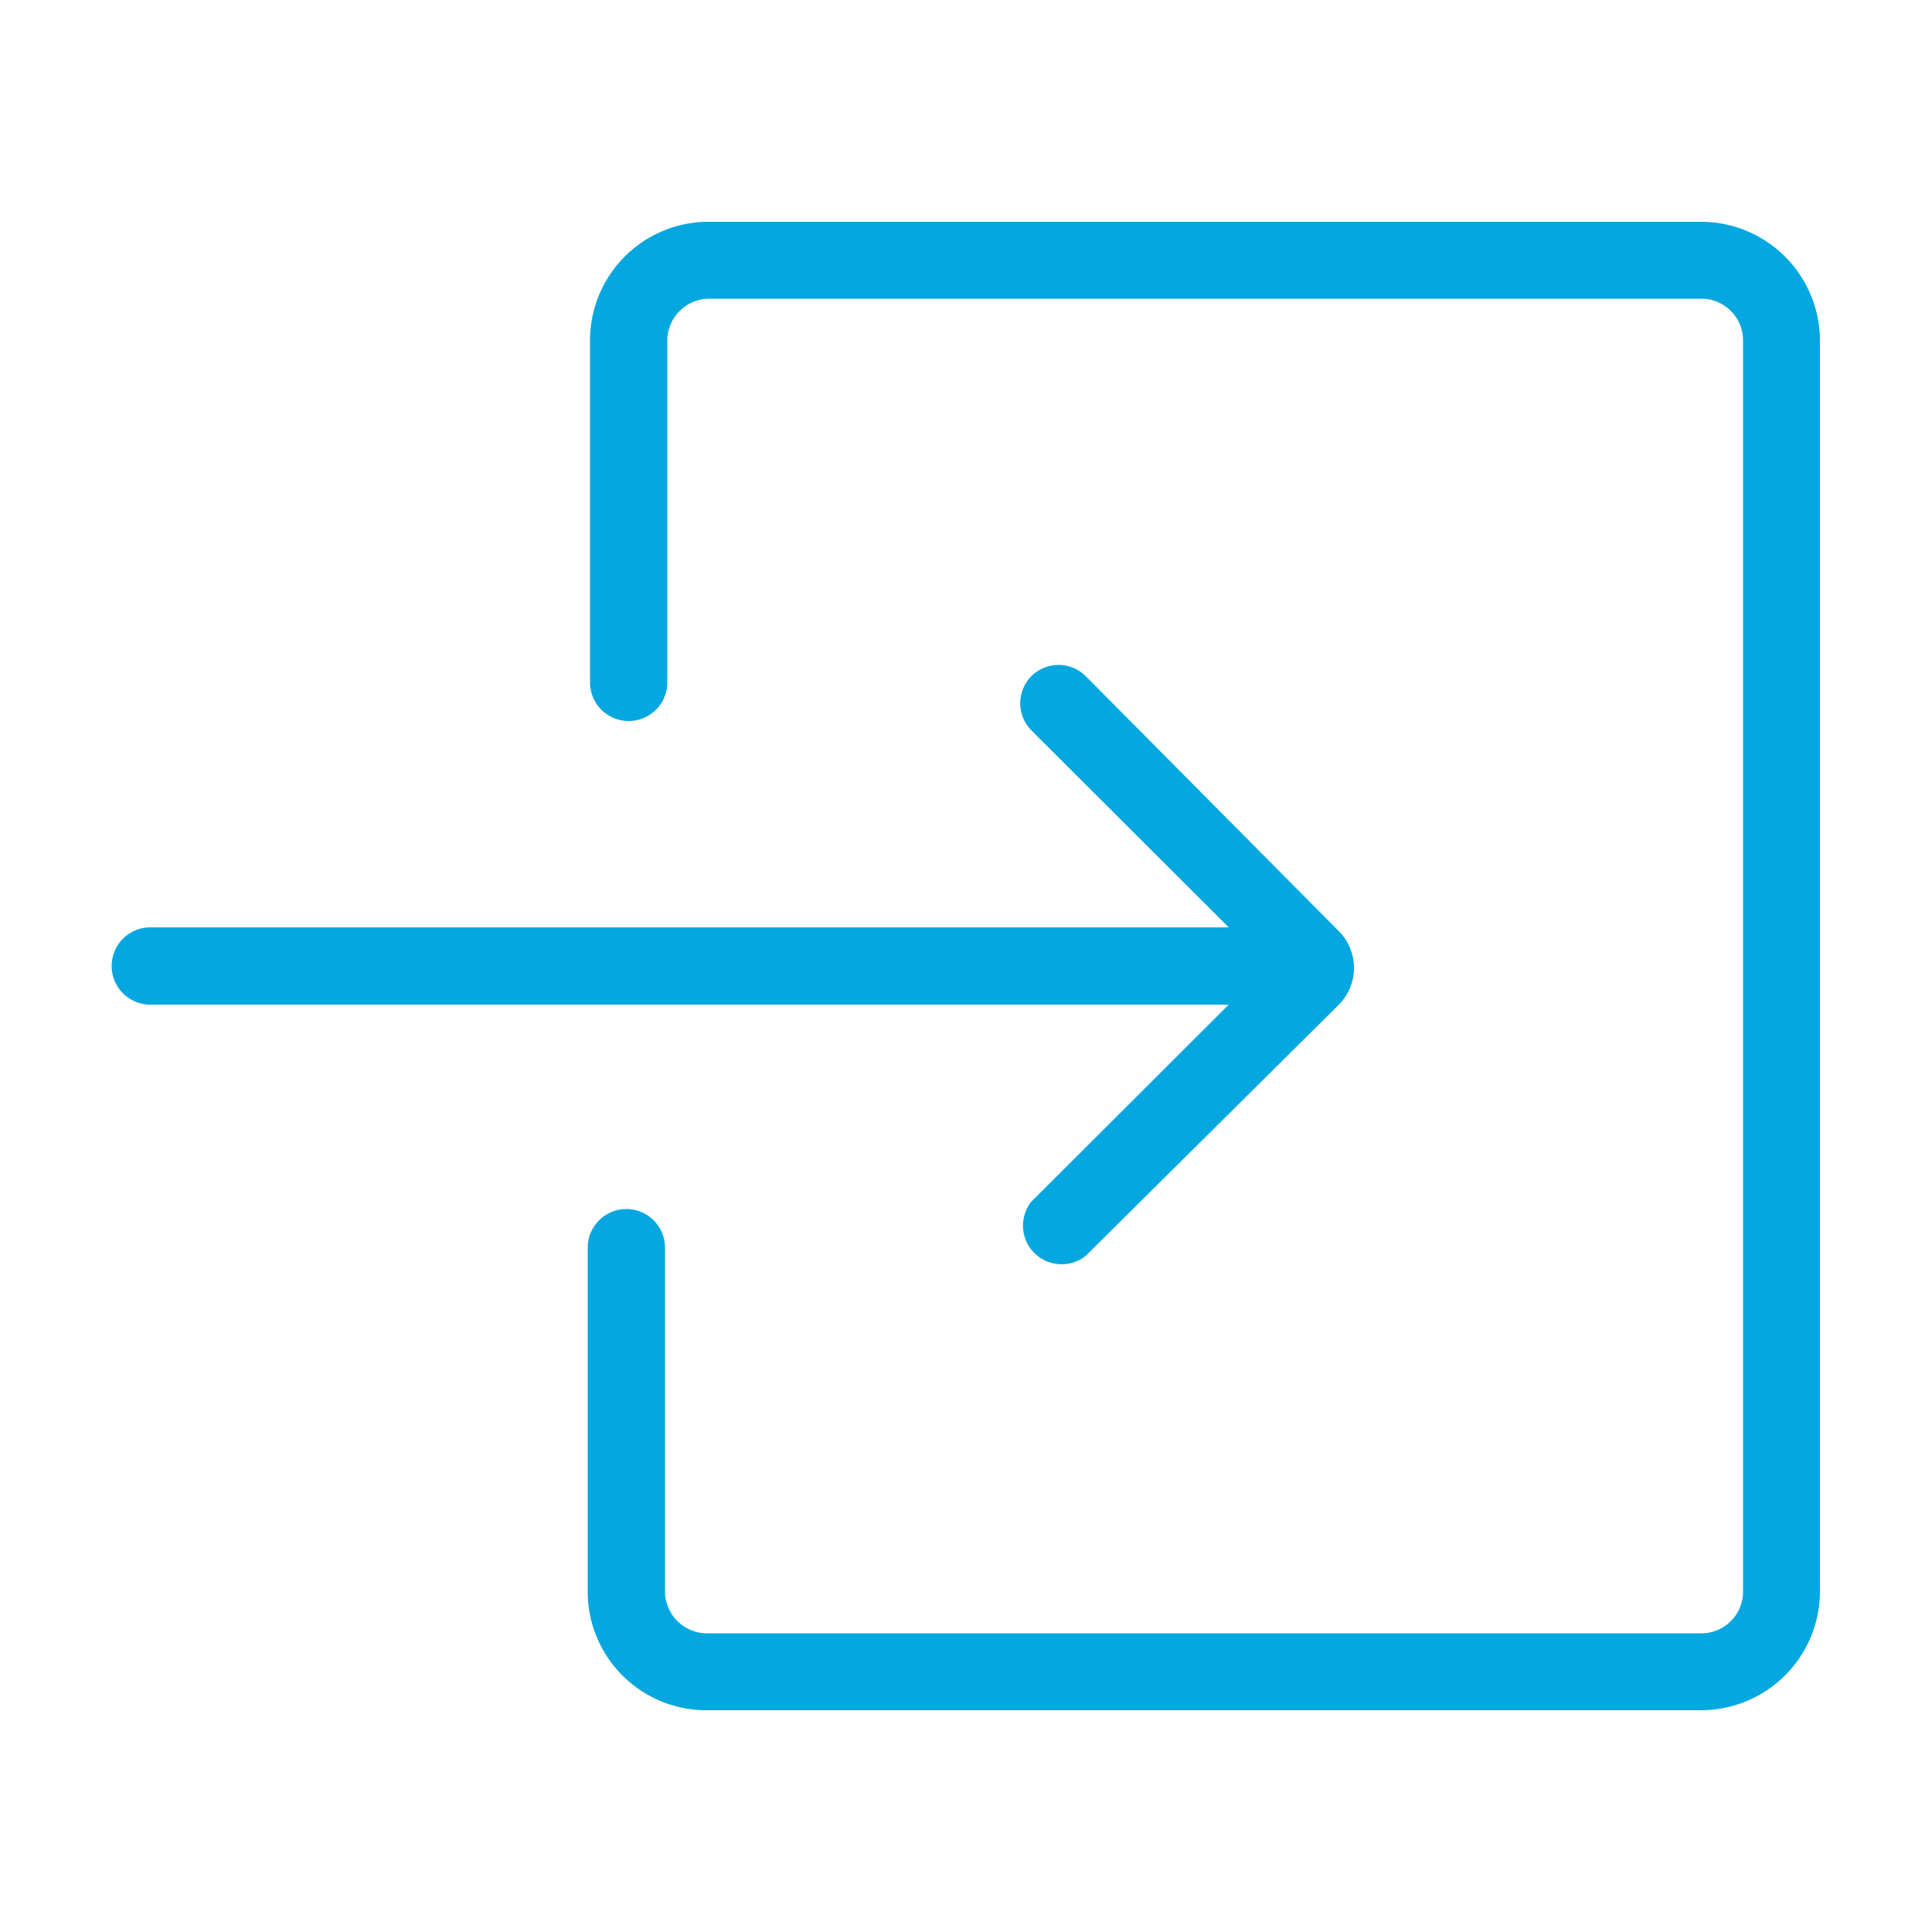
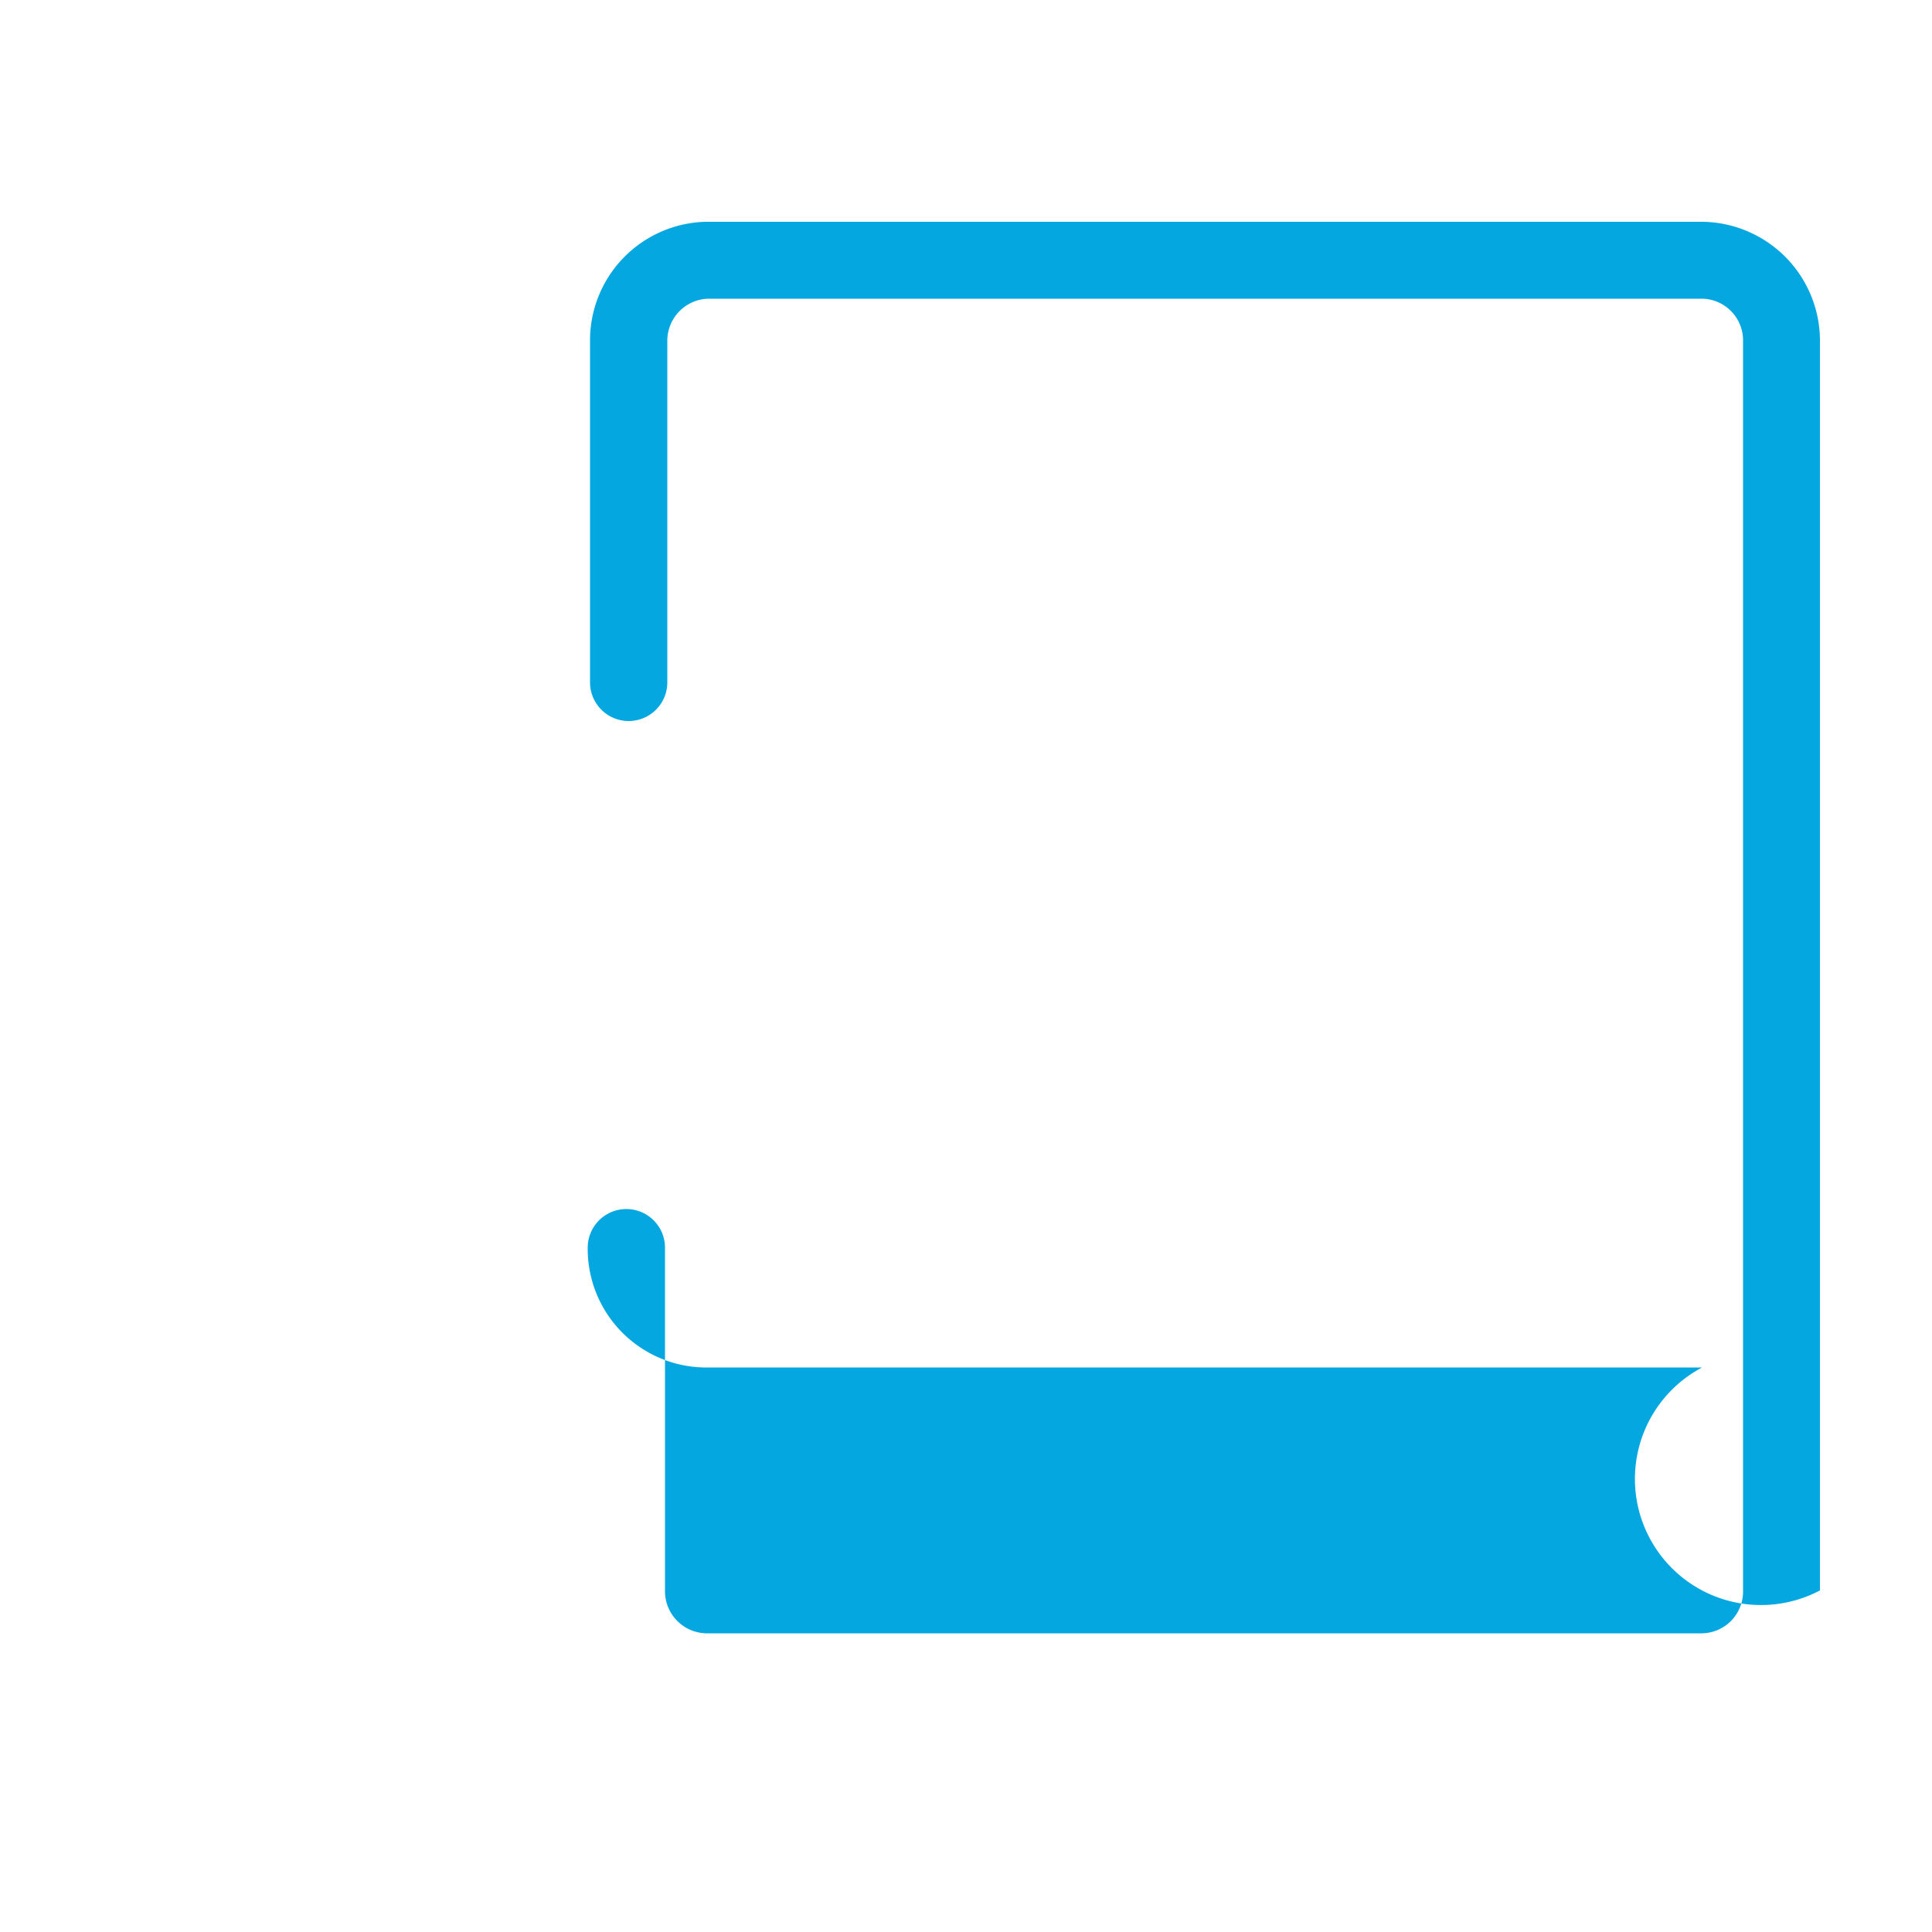
<svg xmlns="http://www.w3.org/2000/svg" id="Layer_1" data-name="Layer 1" viewBox="0 0 50 50">
  <defs>
    <style>.cls-1{fill:#04a7e0;}</style>
  </defs>
  <title>Icons - Firewall</title>
-   <path class="cls-1" d="M47.1,41.16V8.84a3.08,3.08,0,0,0-3.05-3.1H18.27a3.07,3.07,0,0,0-3,3.1v8.82a1,1,0,0,0,2,0V8.84a1.09,1.09,0,0,1,1.06-1.11H44.05a1.08,1.08,0,0,1,1.06,1.11V41.16a1.08,1.08,0,0,1-1.06,1.11H18.27a1.09,1.09,0,0,1-1.06-1.11V32.29a1,1,0,0,0-2,0v8.87a3.07,3.07,0,0,0,3,3.1H44.05A3.08,3.08,0,0,0,47.1,41.16Z" />
-   <path class="cls-1" d="M26.69,31.1a1,1,0,0,0,1.41,1.4L34.65,26a1.35,1.35,0,0,0,0-1.9L28.1,17.5a1,1,0,0,0-1.41,0,1,1,0,0,0,0,1.4L31.8,24H3.89a1,1,0,1,0,0,2H31.8Z" />
+   <path class="cls-1" d="M47.1,41.16V8.84a3.08,3.08,0,0,0-3.05-3.1H18.27a3.07,3.07,0,0,0-3,3.1v8.82a1,1,0,0,0,2,0V8.84a1.09,1.09,0,0,1,1.06-1.11H44.05a1.08,1.08,0,0,1,1.06,1.11V41.16a1.08,1.08,0,0,1-1.06,1.11H18.27a1.09,1.09,0,0,1-1.06-1.11V32.29a1,1,0,0,0-2,0a3.07,3.07,0,0,0,3,3.1H44.05A3.08,3.08,0,0,0,47.1,41.16Z" />
</svg>